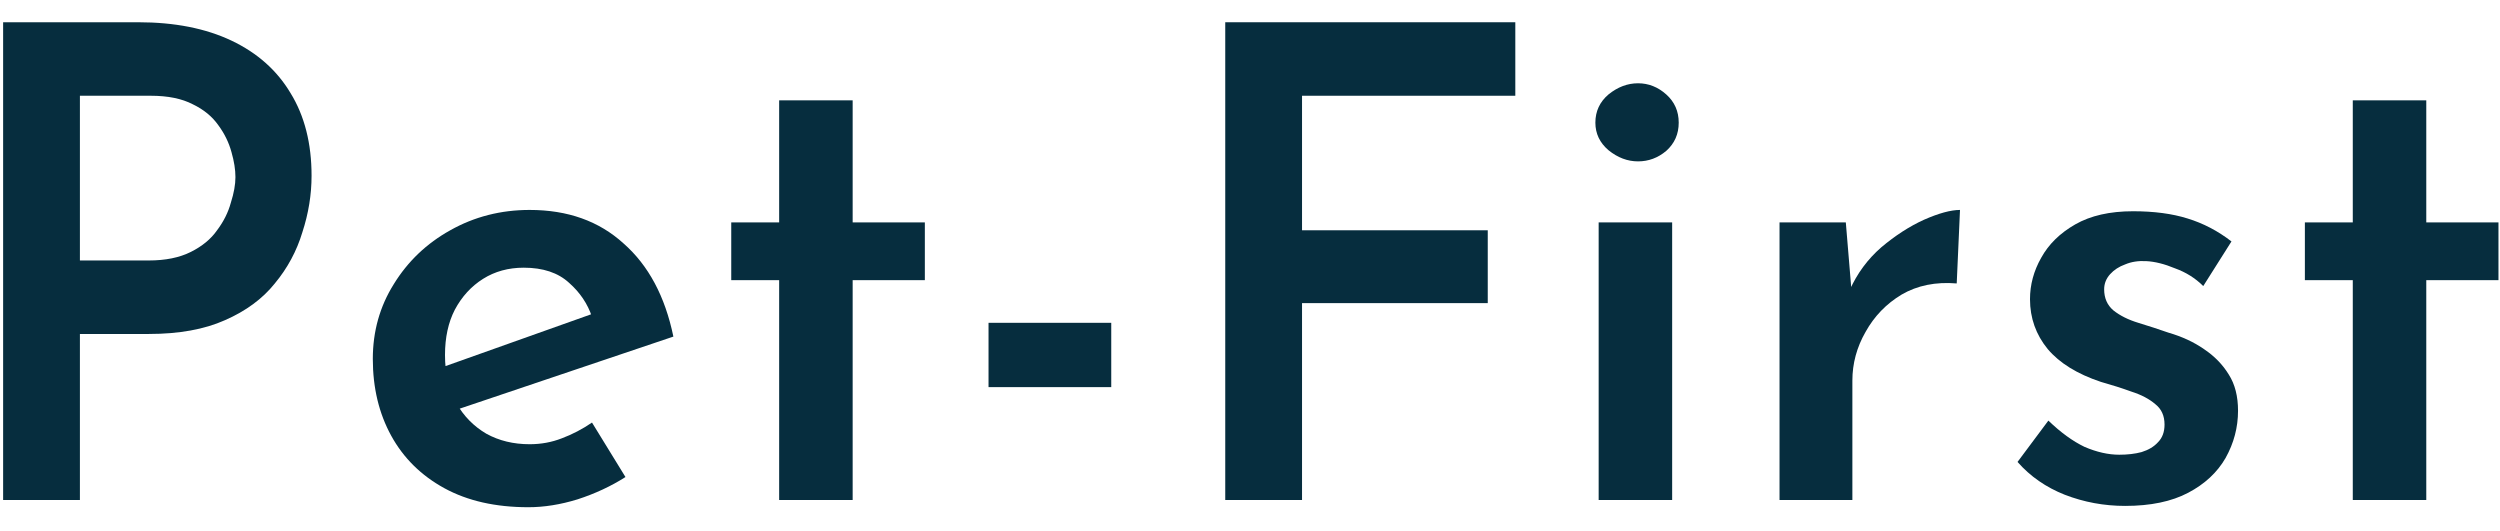
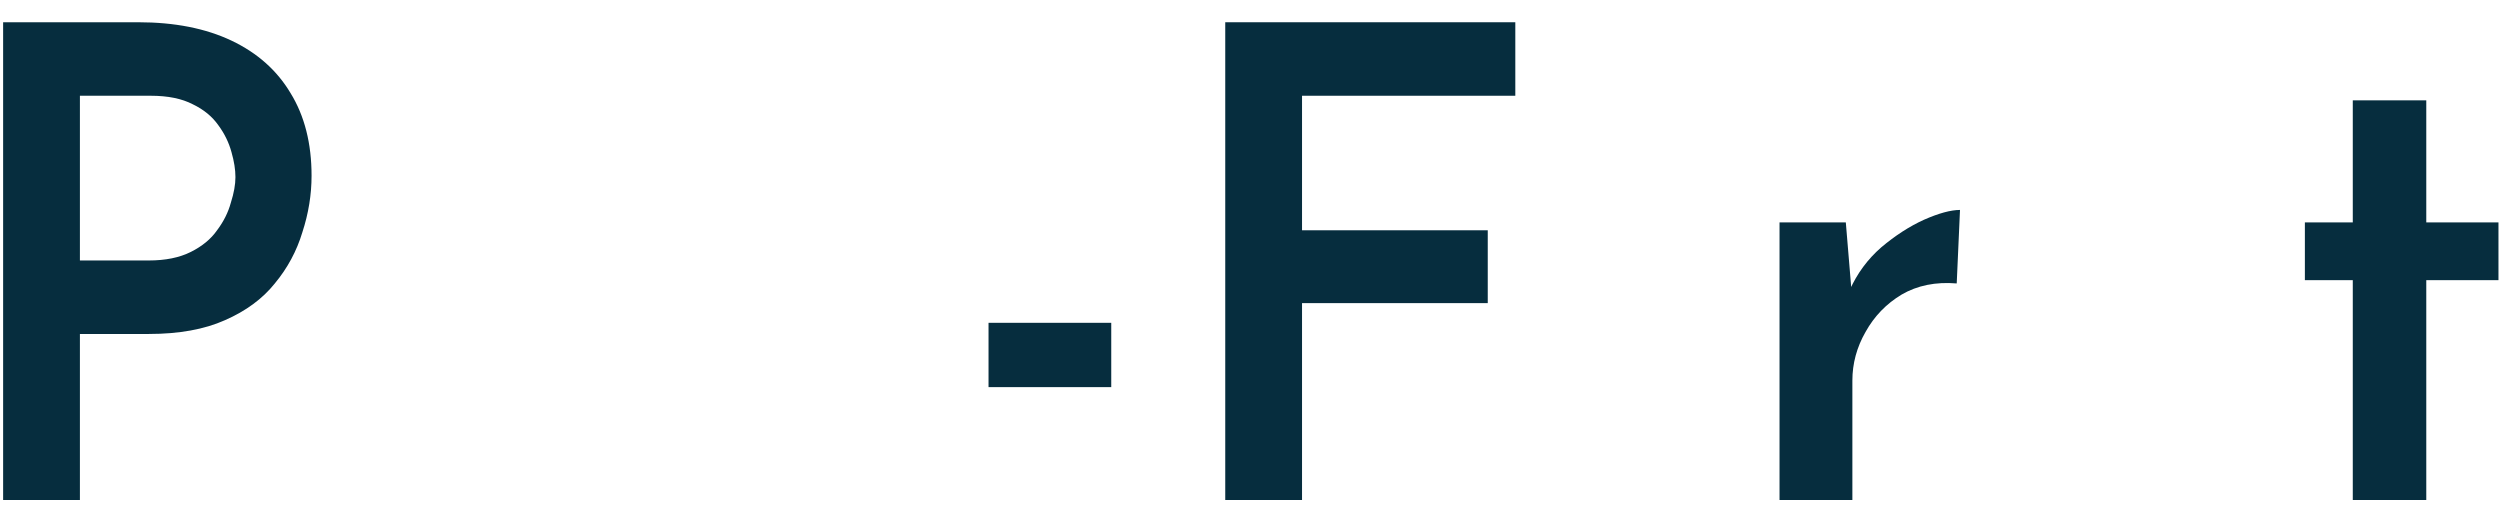
<svg xmlns="http://www.w3.org/2000/svg" width="80" height="17" viewBox="0 0 80 17" fill="none">
  <path d="M4.426 0.712C5.588 0.712 6.582 0.908 7.408 1.3C8.234 1.692 8.864 2.252 9.298 2.98C9.746 3.708 9.97 4.59 9.97 5.626C9.97 6.228 9.872 6.83 9.676 7.432C9.494 8.034 9.2 8.58 8.794 9.07C8.402 9.56 7.87 9.952 7.198 10.246C6.54 10.54 5.728 10.687 4.762 10.687H2.557V16H0.1V0.712H4.426ZM4.762 8.335C5.294 8.335 5.742 8.244 6.106 8.062C6.47 7.88 6.75 7.649 6.946 7.369C7.156 7.089 7.303 6.795 7.387 6.487C7.485 6.179 7.534 5.906 7.534 5.668C7.534 5.43 7.492 5.164 7.408 4.87C7.324 4.562 7.184 4.275 6.988 4.009C6.792 3.729 6.519 3.505 6.169 3.337C5.819 3.155 5.371 3.064 4.825 3.064H2.557V8.335H4.762Z" fill="#062D3E" />
-   <path d="M16.907 16.231C15.857 16.231 14.961 16.028 14.219 15.622C13.477 15.216 12.91 14.656 12.518 13.942C12.126 13.228 11.93 12.409 11.93 11.485C11.93 10.603 12.154 9.805 12.602 9.091C13.05 8.363 13.652 7.789 14.408 7.369C15.178 6.935 16.025 6.718 16.949 6.718C18.167 6.718 19.168 7.075 19.952 7.789C20.75 8.489 21.282 9.483 21.548 10.771L14.387 13.186L13.841 11.863L19.448 9.868L18.944 10.141C18.804 9.721 18.559 9.357 18.209 9.049C17.859 8.727 17.376 8.566 16.76 8.566C16.27 8.566 15.836 8.685 15.458 8.923C15.08 9.161 14.779 9.49 14.555 9.91C14.345 10.316 14.24 10.799 14.24 11.359C14.24 11.947 14.359 12.458 14.597 12.892C14.835 13.312 15.157 13.641 15.563 13.879C15.969 14.103 16.431 14.215 16.949 14.215C17.313 14.215 17.656 14.152 17.978 14.026C18.314 13.9 18.636 13.732 18.944 13.522L20.015 15.265C19.553 15.559 19.042 15.797 18.482 15.979C17.936 16.147 17.411 16.231 16.907 16.231Z" fill="#062D3E" />
-   <path d="M24.933 3.211H27.285V7.117H29.595V8.965H27.285V16H24.933V8.965H23.4V7.117H24.933V3.211Z" fill="#062D3E" />
  <path d="M31.633 10.33H35.56V12.388H31.633V10.33Z" fill="#062D3E" />
  <path d="M39.208 0.712H48.49V3.064H41.665V7.369H47.608V9.7H41.665V16H39.208V0.712Z" fill="#062D3E" />
-   <path d="M51.157 7.117H53.509V16H51.157V7.117ZM51.052 3.925C51.052 3.561 51.192 3.26 51.472 3.022C51.766 2.784 52.081 2.665 52.417 2.665C52.753 2.665 53.054 2.784 53.32 3.022C53.586 3.26 53.719 3.561 53.719 3.925C53.719 4.289 53.586 4.59 53.32 4.828C53.054 5.052 52.753 5.164 52.417 5.164C52.081 5.164 51.766 5.045 51.472 4.807C51.192 4.569 51.052 4.275 51.052 3.925Z" fill="#062D3E" />
  <path d="M59.066 7.117L59.276 9.637L59.192 9.28C59.43 8.748 59.766 8.293 60.2 7.915C60.648 7.537 61.103 7.243 61.565 7.033C62.041 6.823 62.426 6.718 62.72 6.718L62.615 9.07C61.943 9.014 61.355 9.133 60.851 9.427C60.361 9.721 59.976 10.12 59.696 10.624C59.416 11.114 59.276 11.632 59.276 12.178V16H56.945V7.117H59.066Z" fill="#062D3E" />
-   <path d="M68.005 16.189C67.333 16.189 66.689 16.07 66.073 15.832C65.471 15.594 64.967 15.244 64.561 14.782L65.548 13.459C65.94 13.837 66.325 14.117 66.703 14.299C67.095 14.467 67.466 14.551 67.816 14.551C68.082 14.551 68.32 14.523 68.53 14.467C68.754 14.397 68.929 14.292 69.055 14.152C69.195 14.012 69.265 13.823 69.265 13.585C69.265 13.305 69.167 13.088 68.971 12.934C68.775 12.766 68.523 12.633 68.215 12.535C67.907 12.423 67.578 12.318 67.228 12.22C66.472 11.968 65.905 11.618 65.527 11.17C65.149 10.708 64.96 10.176 64.96 9.574C64.96 9.112 65.079 8.671 65.317 8.251C65.555 7.817 65.919 7.46 66.409 7.18C66.899 6.9 67.515 6.76 68.257 6.76C68.929 6.76 69.51 6.837 70 6.991C70.504 7.145 70.973 7.39 71.407 7.726L70.504 9.154C70.252 8.902 69.951 8.713 69.601 8.587C69.265 8.447 68.957 8.37 68.677 8.356C68.425 8.342 68.201 8.377 68.005 8.461C67.809 8.531 67.648 8.636 67.522 8.776C67.396 8.916 67.333 9.077 67.333 9.259C67.333 9.539 67.431 9.763 67.627 9.931C67.837 10.099 68.103 10.232 68.425 10.33C68.747 10.428 69.069 10.533 69.391 10.645C69.825 10.771 70.203 10.946 70.525 11.17C70.861 11.394 71.127 11.667 71.323 11.989C71.519 12.297 71.617 12.682 71.617 13.144C71.617 13.676 71.484 14.18 71.218 14.656C70.952 15.118 70.553 15.489 70.021 15.769C69.489 16.049 68.817 16.189 68.005 16.189Z" fill="#062D3E" />
  <path d="M75.289 3.211H77.641V7.117H79.951V8.965H77.641V16H75.289V8.965H73.756V7.117H75.289V3.211Z" fill="#062D3E" />
</svg>